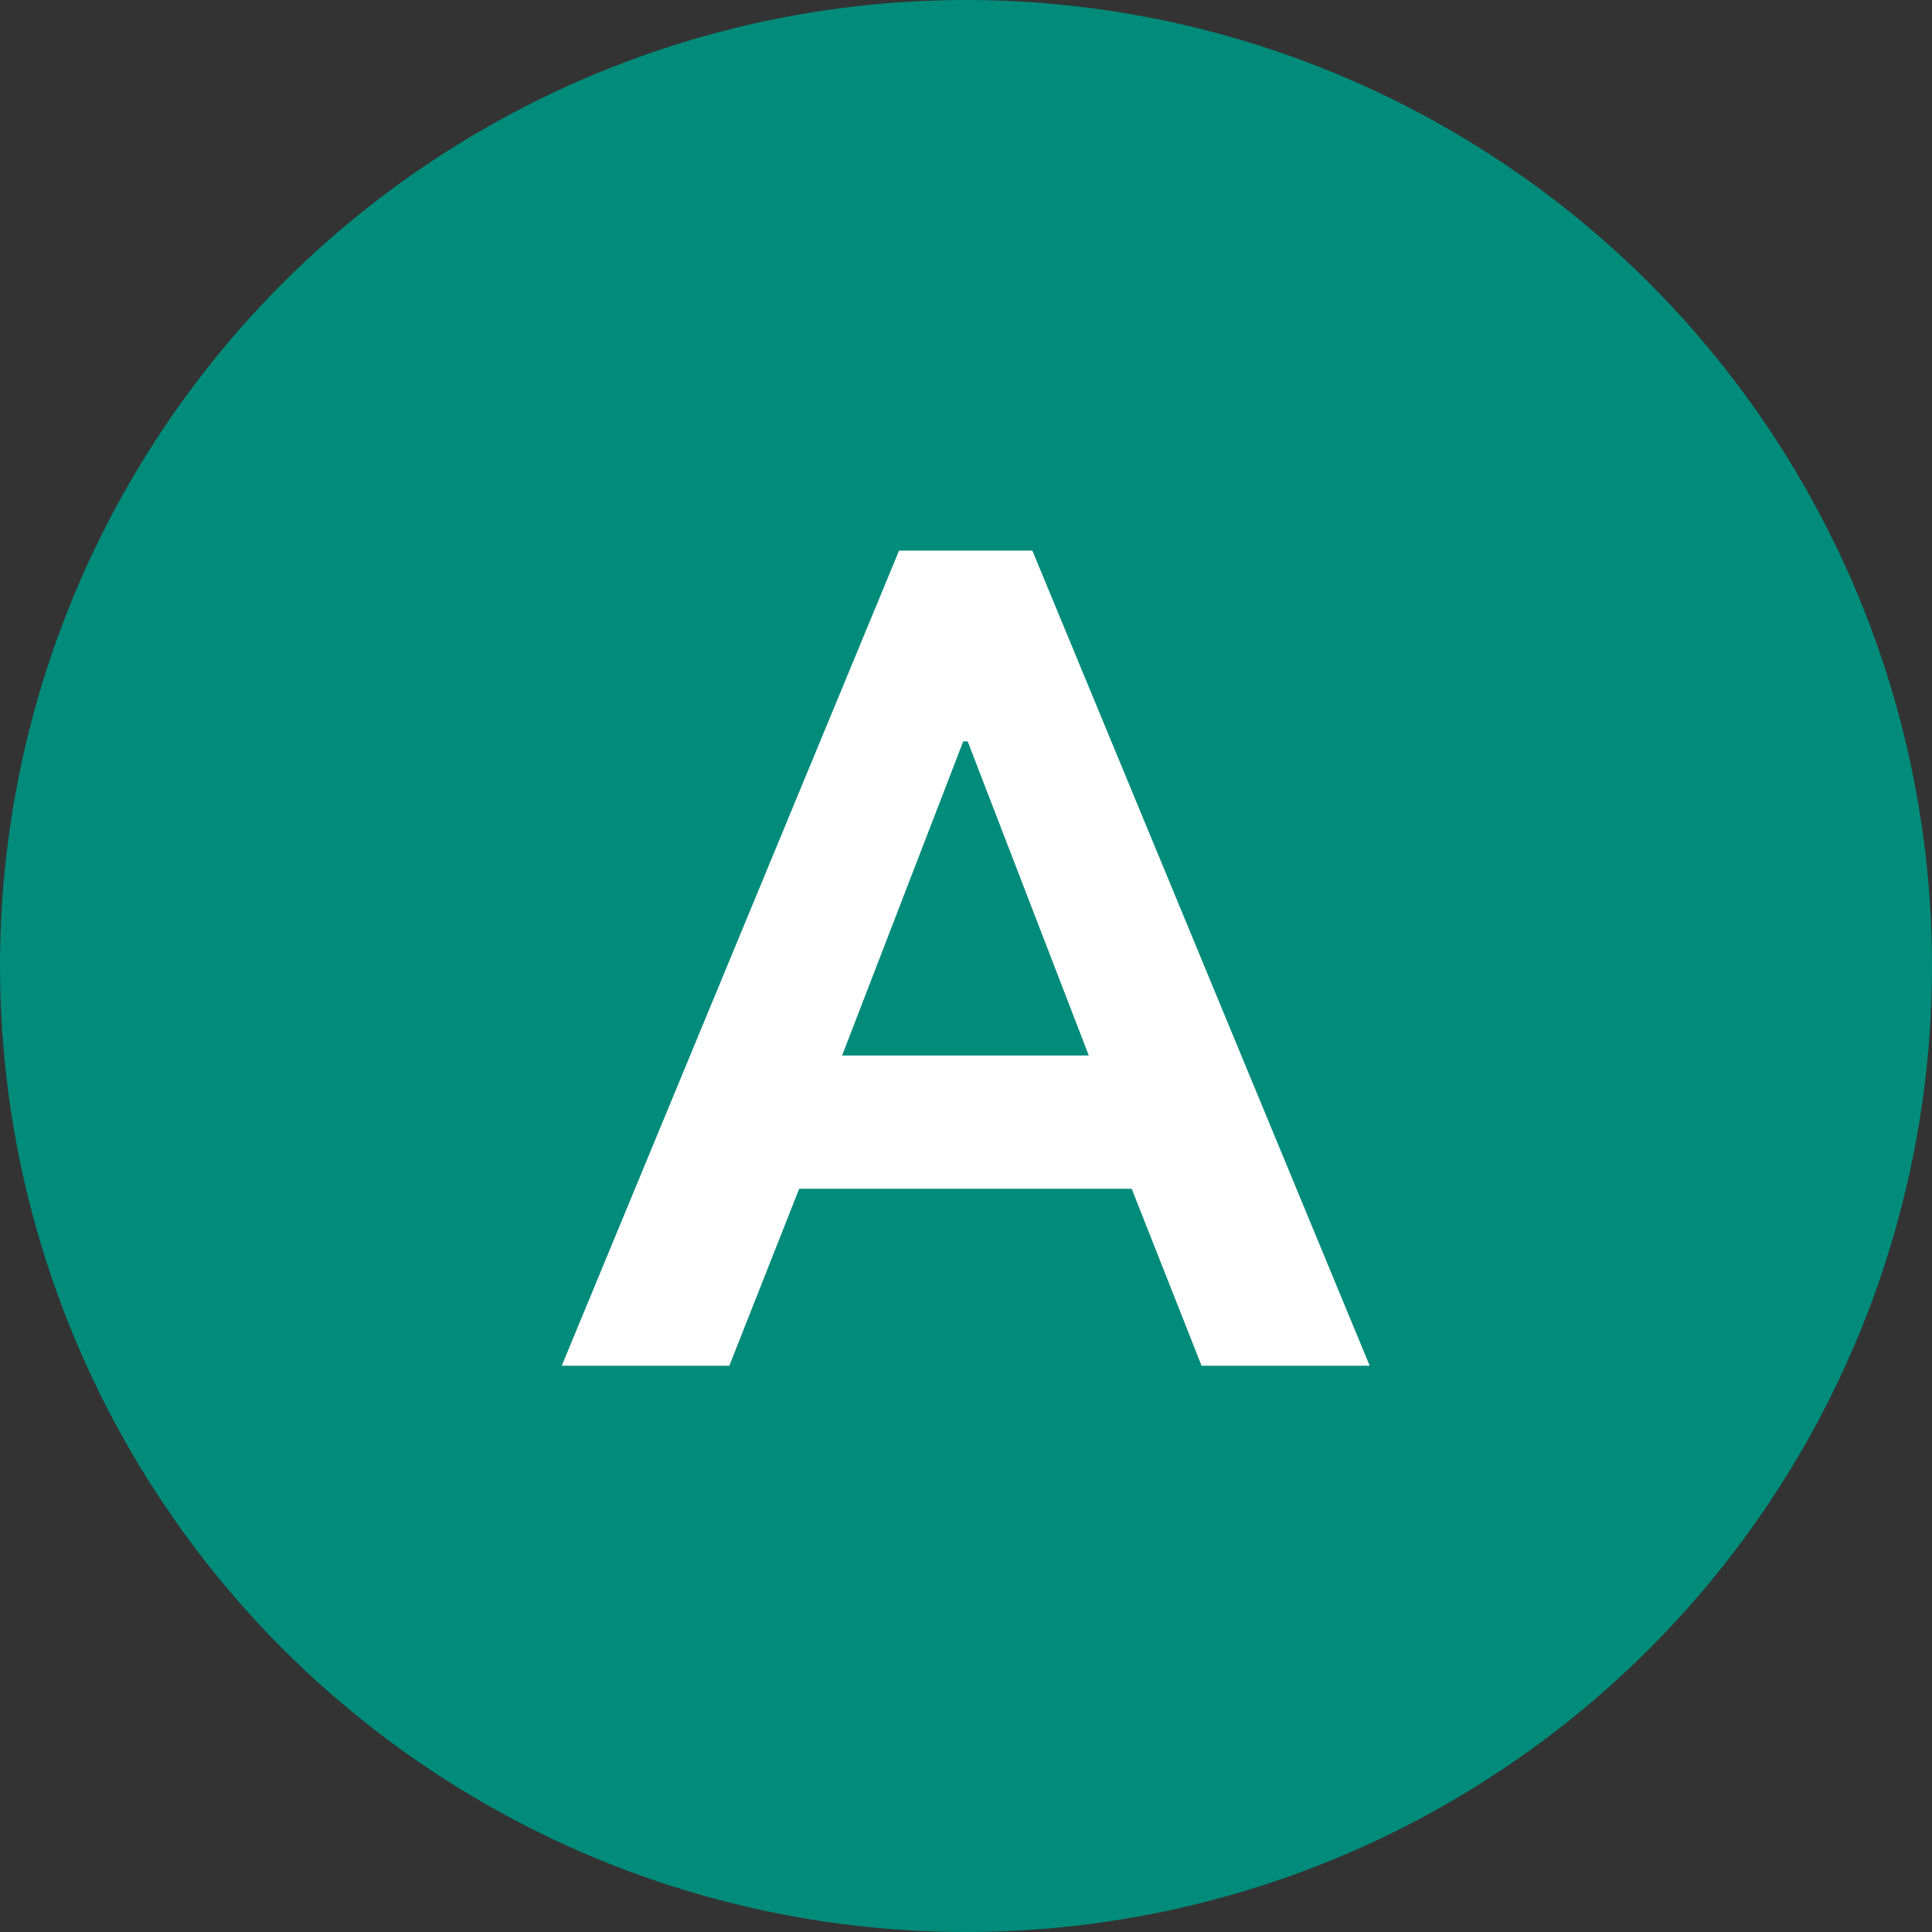
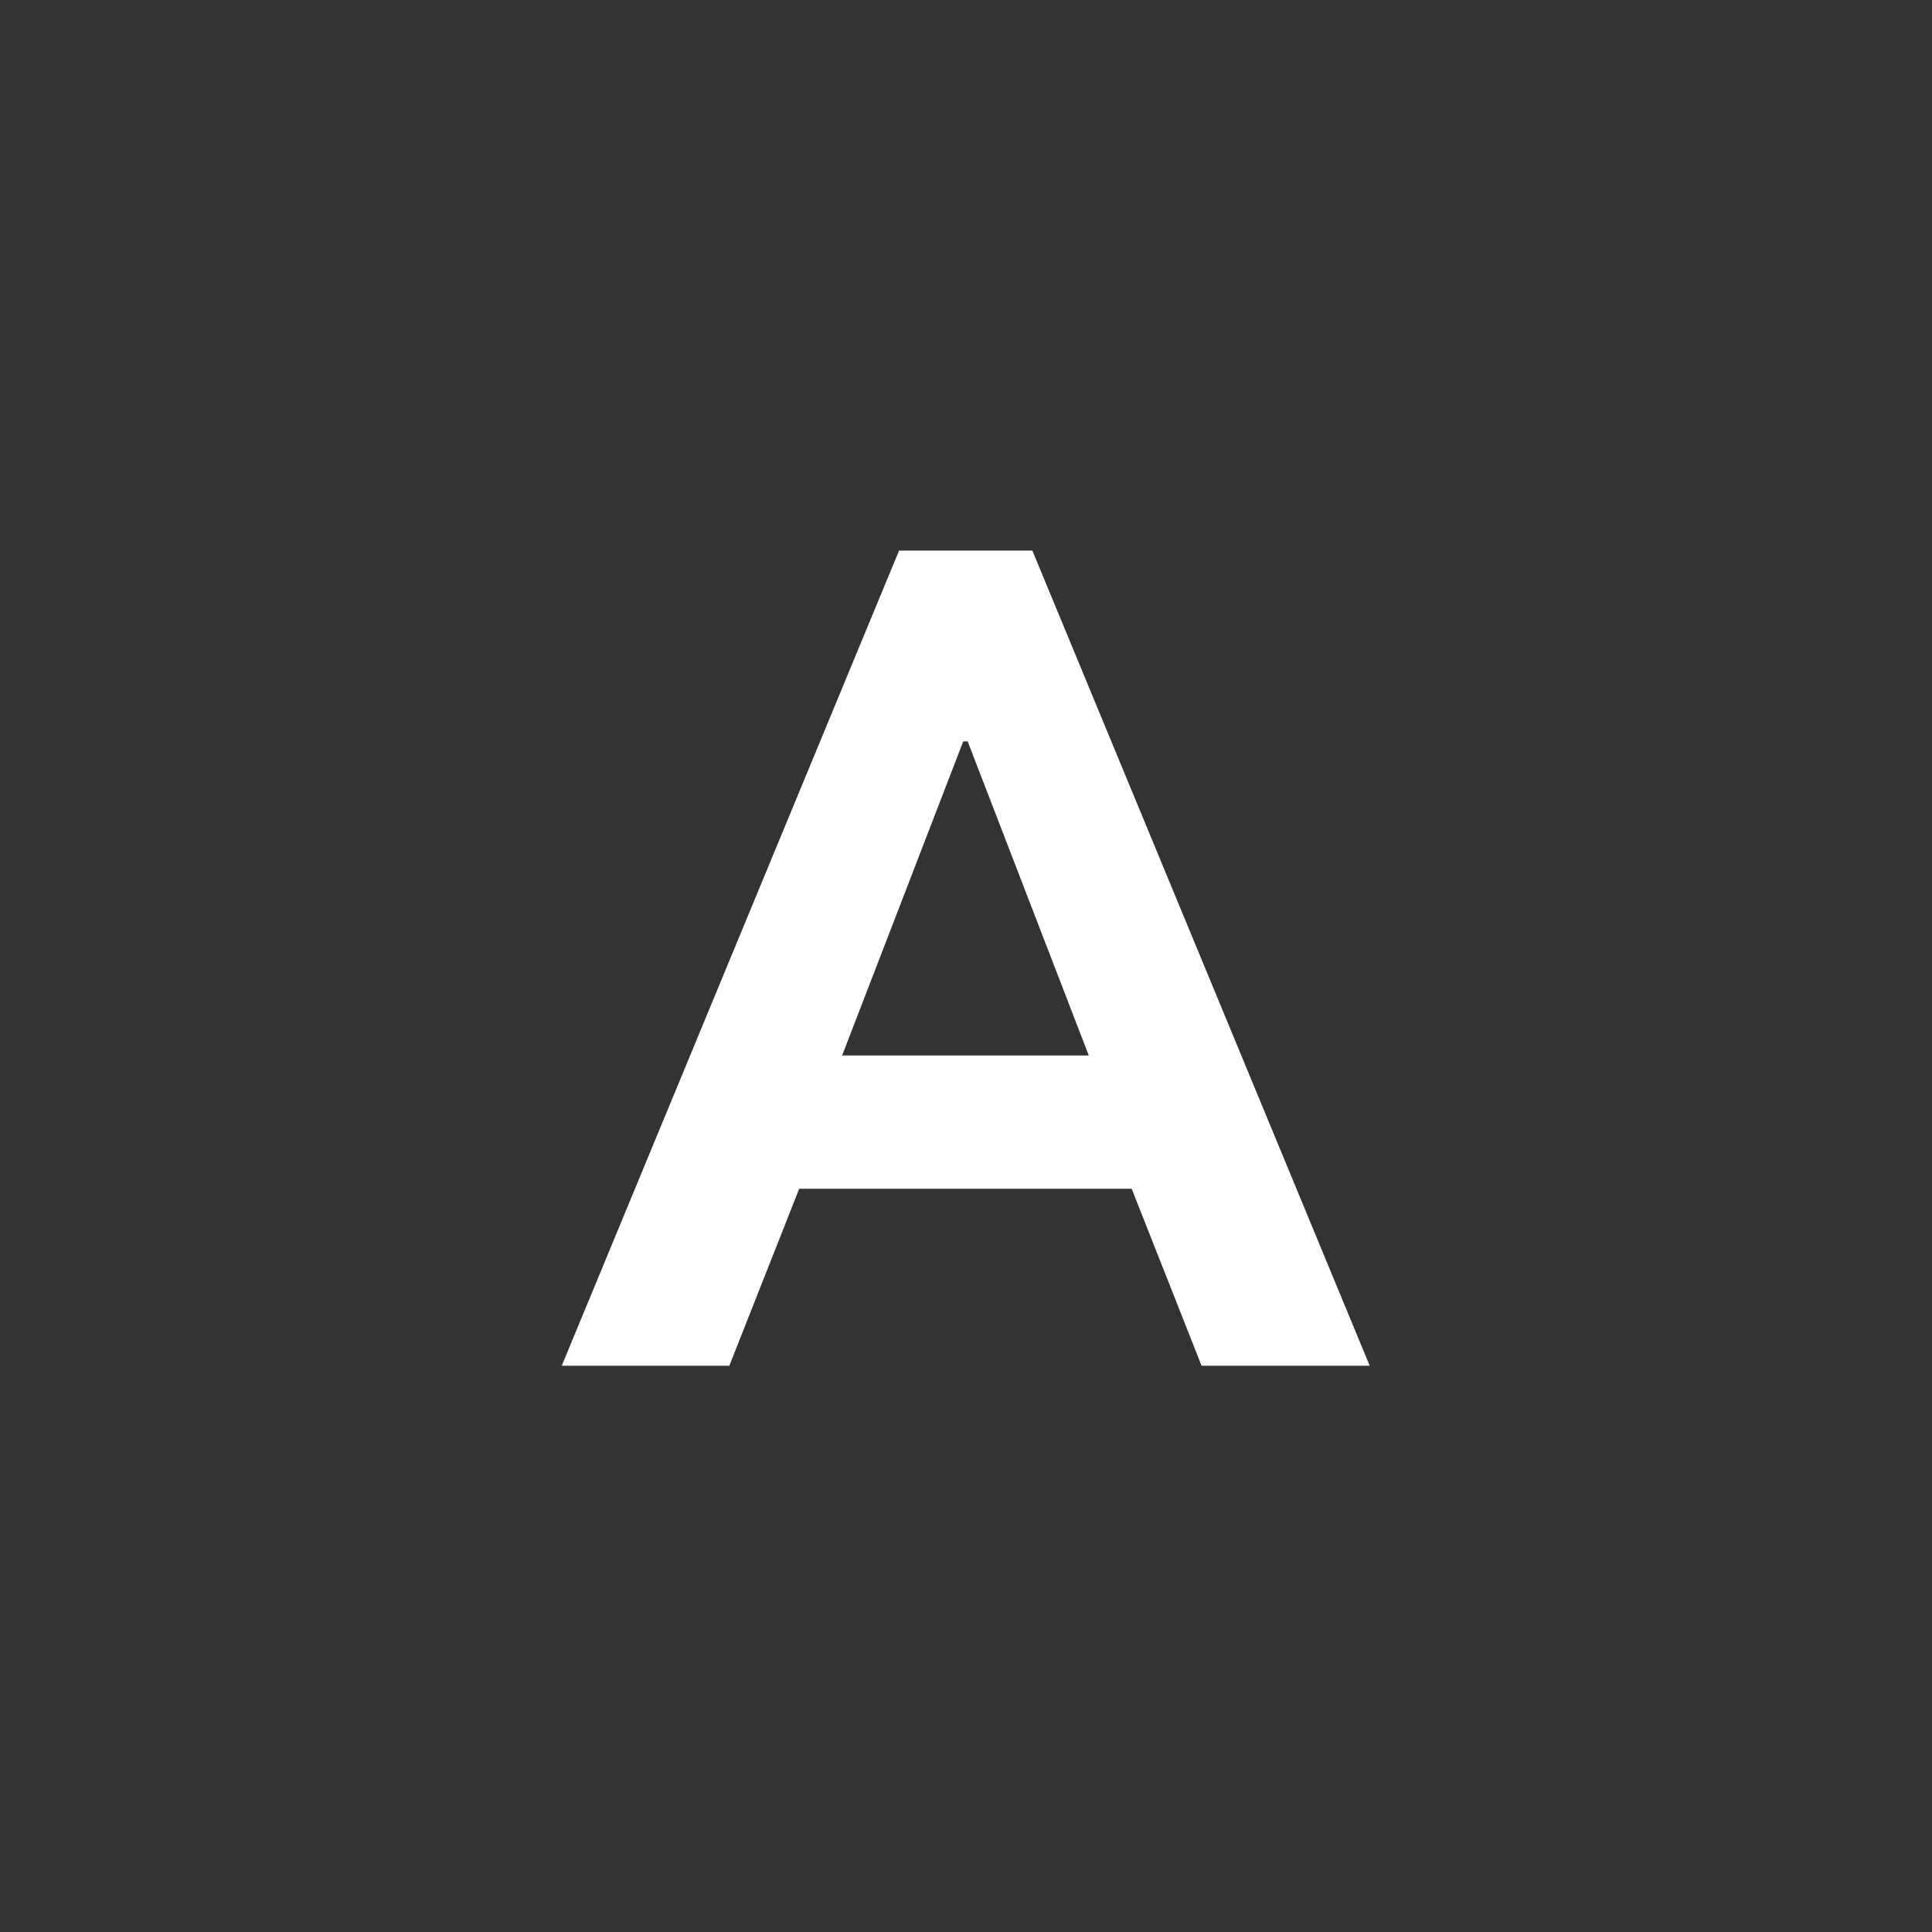
<svg xmlns="http://www.w3.org/2000/svg" width="58" height="58" viewBox="0 0 58 58" fill="none">
  <rect x="0" y="0" width="58" height="58" fill="#333333" stroke="none" />
-   <circle cx="29" cy="29" r="29" fill="#018B7A" />
  <path d="M16.864 41L26.991 16.529H30.992L41.119 41H36.072L33.482 34.442L33.051 32.633L29.05 22.257H28.917L24.916 32.633L24.484 34.442L21.895 41H16.864ZM22.293 35.688V31.686H35.69V35.688H22.293Z" fill="white" />
</svg>